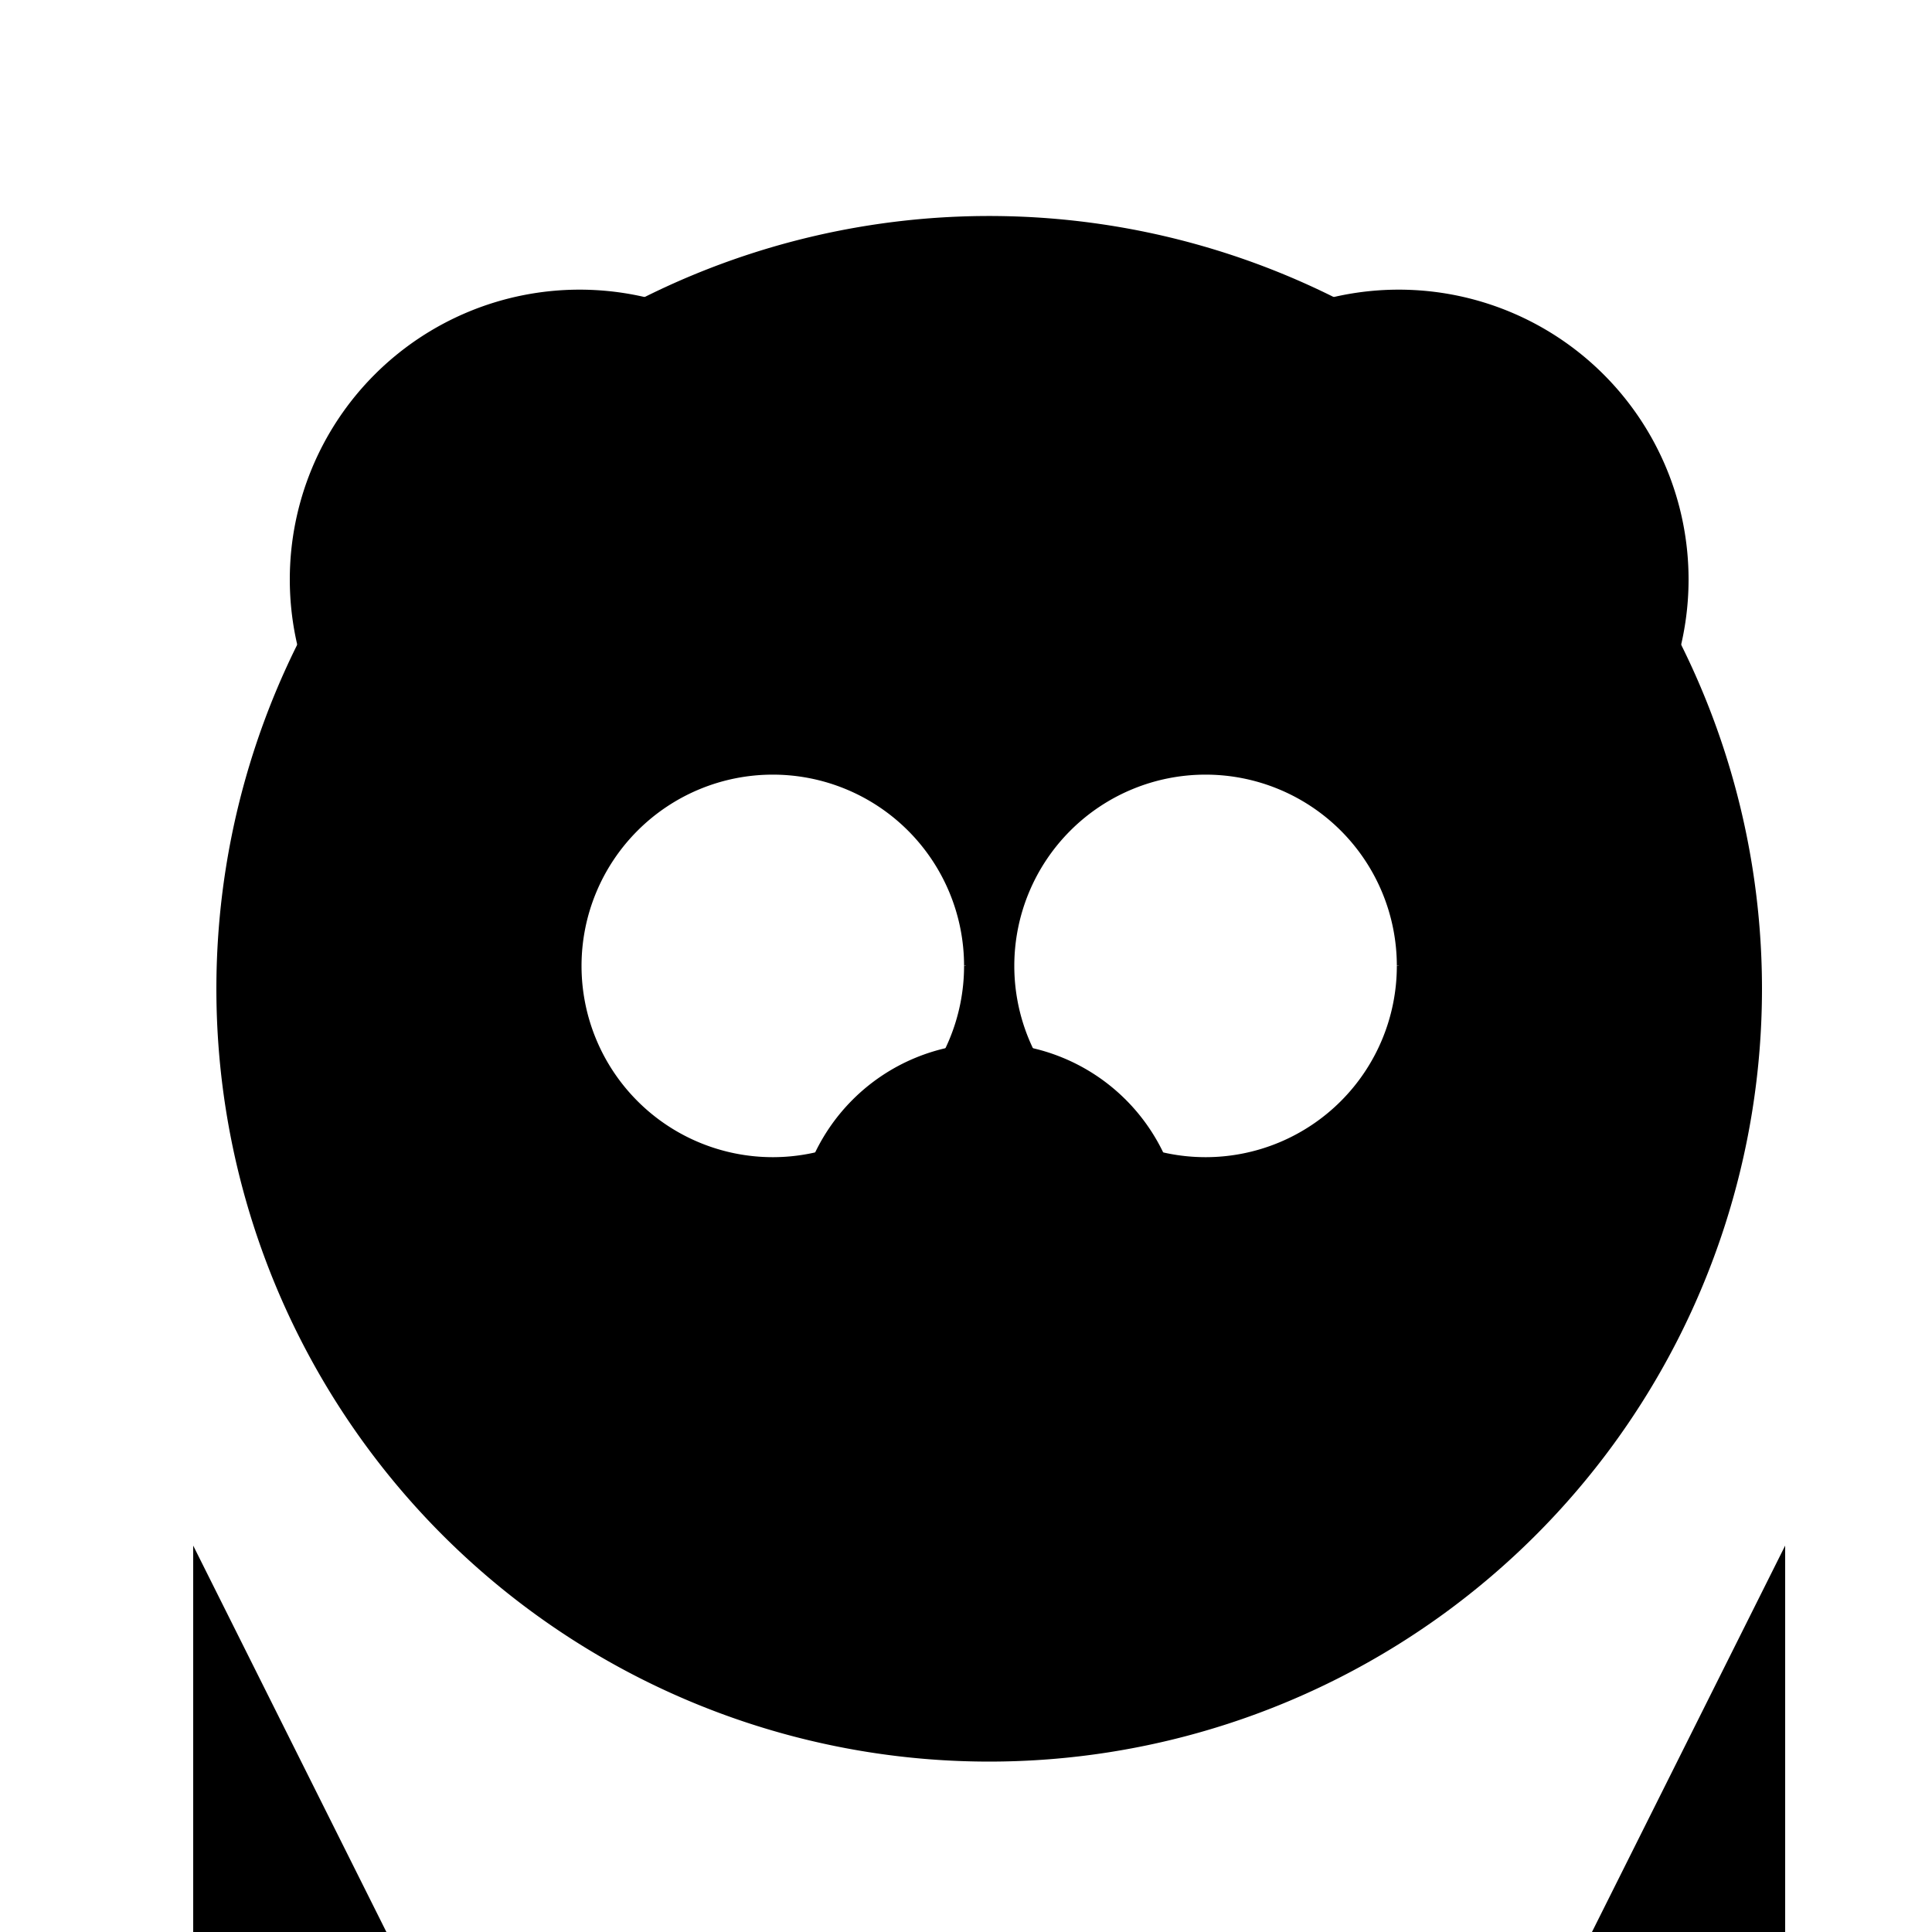
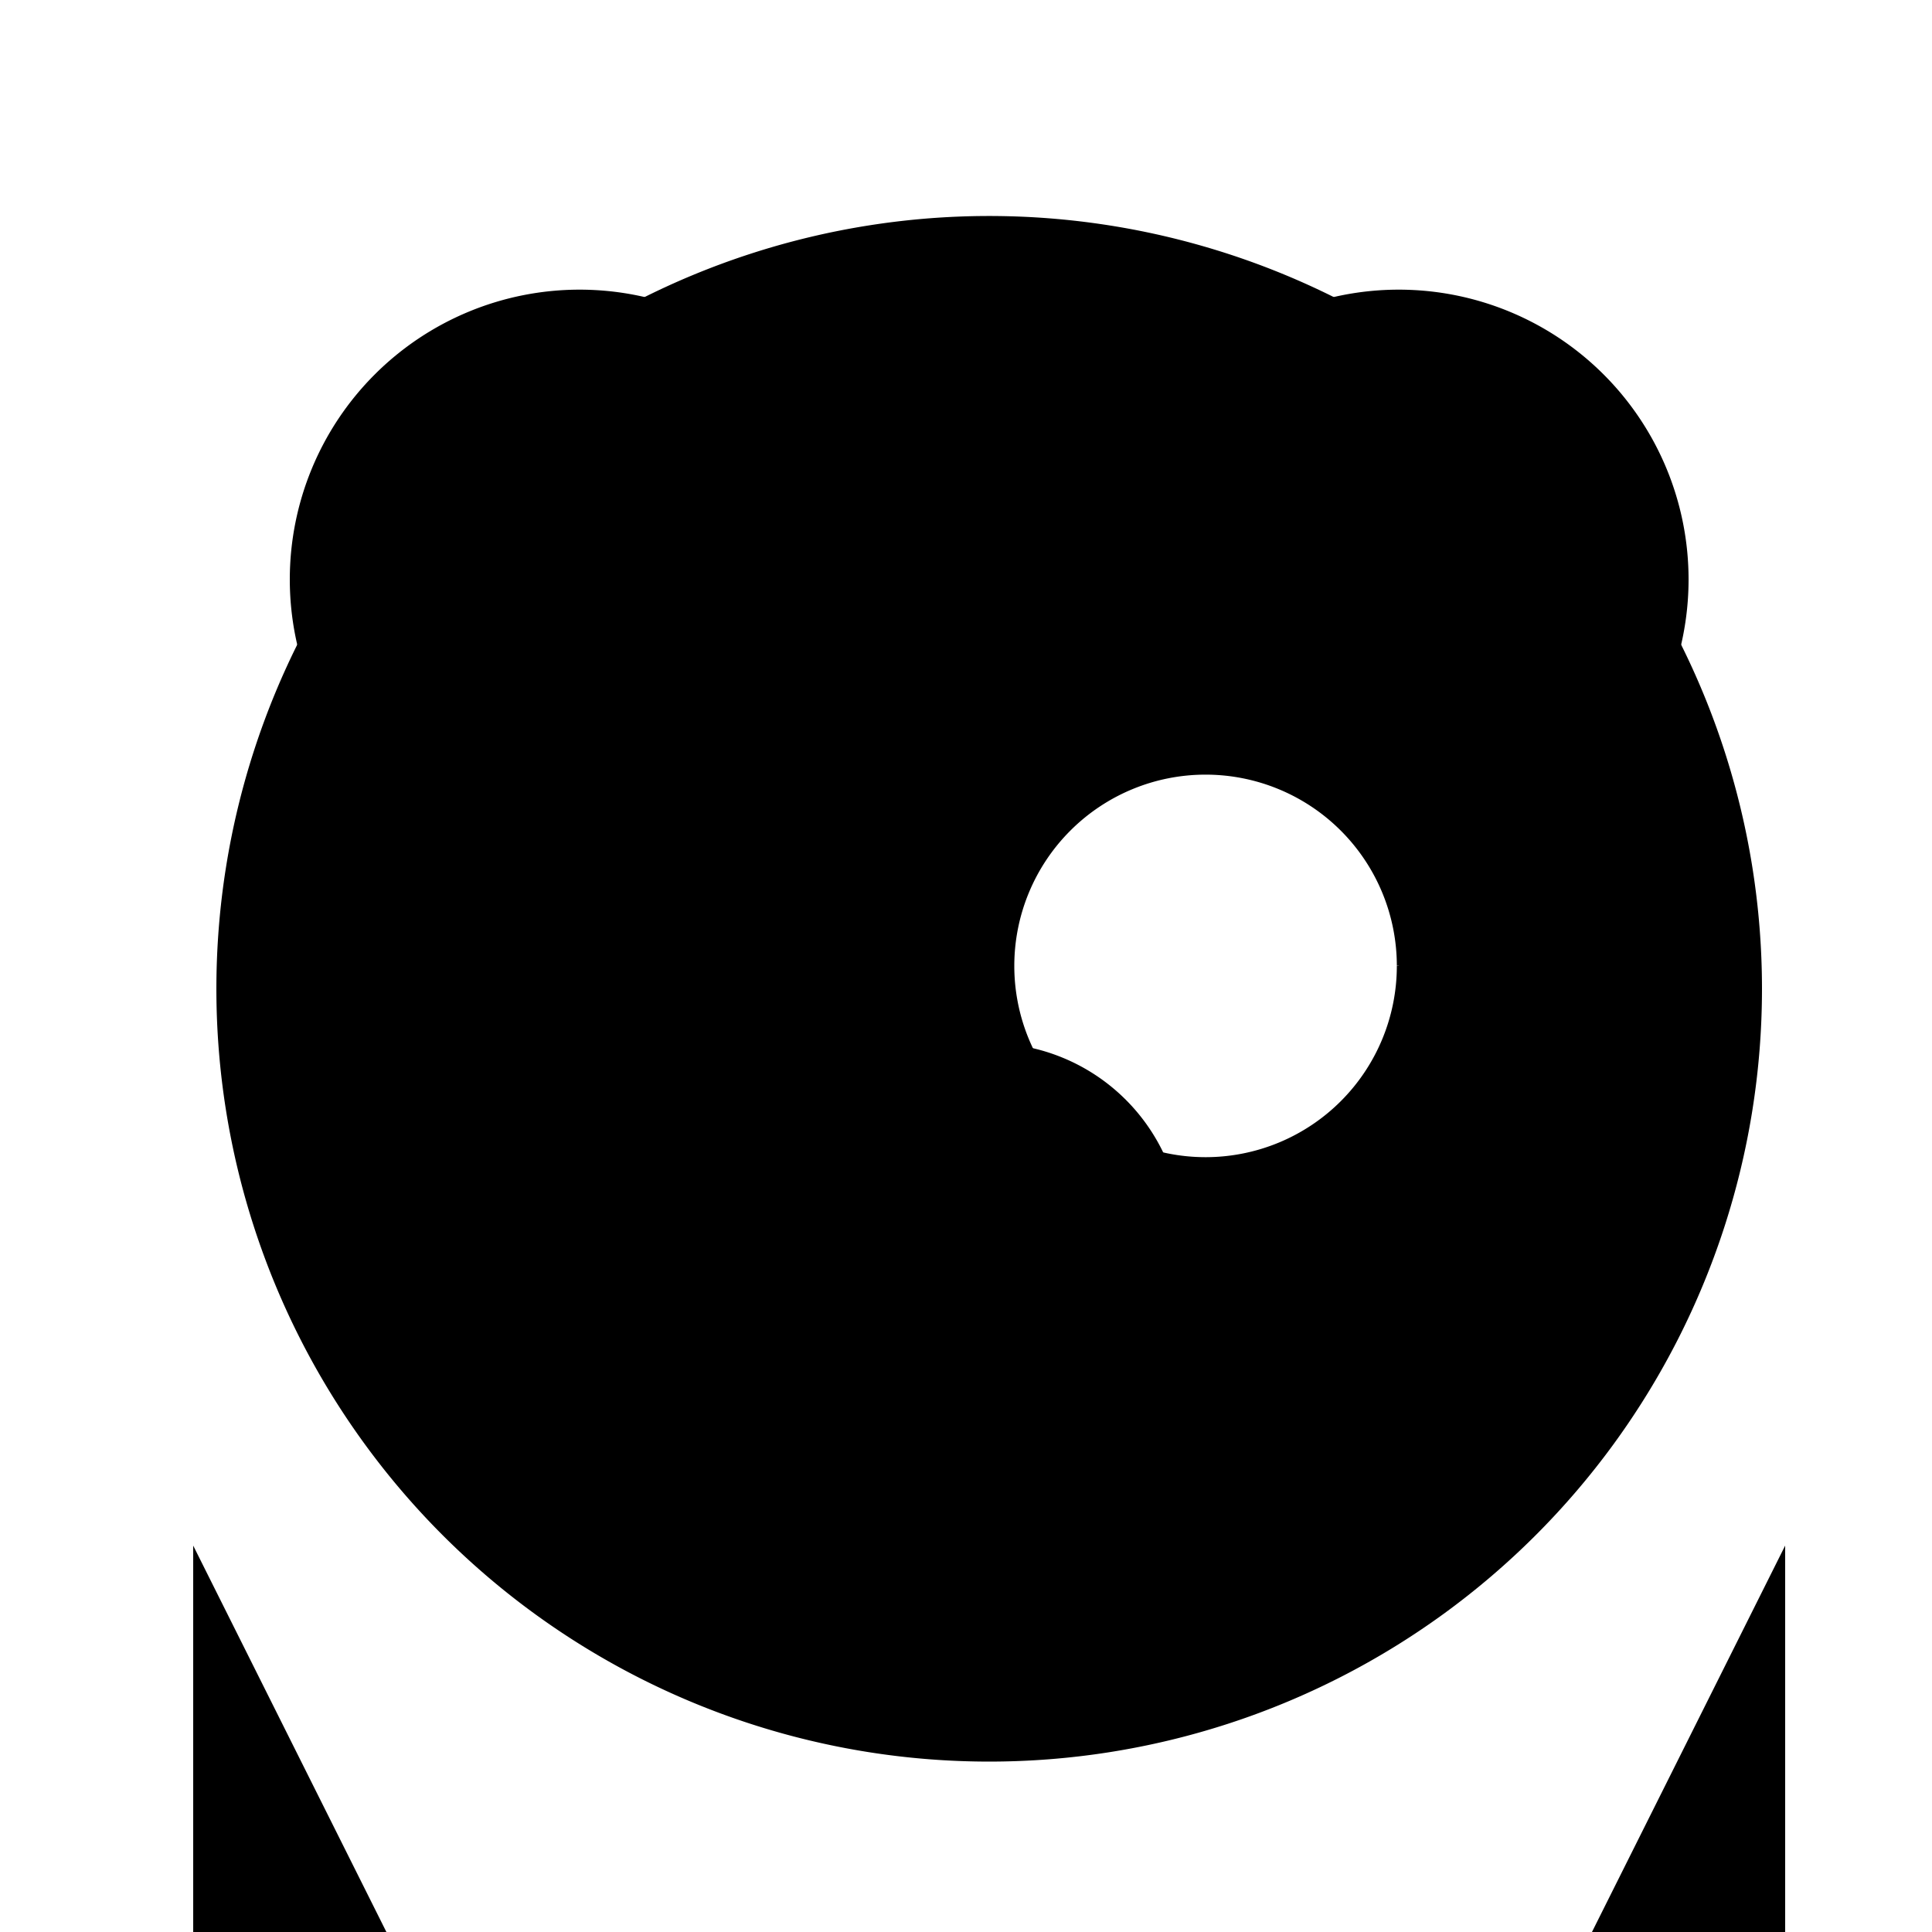
<svg xmlns="http://www.w3.org/2000/svg" width="500" height="500">
  <defs />
  <g>
    <rect fill="#FFFFFF" stroke="none" x="0" y="0" width="512" height="512" />
    <path fill="#000000" stroke="none" paint-order="stroke fill markers" d=" M 456 256 A 200 200 0 1 1 456 255.8" />
    <path fill="#000000" stroke="none" paint-order="stroke fill markers" d=" M 225 150 A 75 75 0 1 1 225 149.925" />
    <path fill="#000000" stroke="none" paint-order="stroke fill markers" d=" M 437 150 A 75 75 0 1 1 437 149.925" />
-     <path fill="#FFFFFF" stroke="none" paint-order="stroke fill markers" d=" M 250 250 A 50 50 0 1 1 250 249.95" />
    <path fill="#FFFFFF" stroke="none" paint-order="stroke fill markers" d=" M 362 250 A 50 50 0 1 1 362 249.95" />
    <path fill="none" stroke="#000000" paint-order="fill stroke markers" d=" M 250 250 A 50 50 0 1 1 250 249.95" stroke-miterlimit="10" stroke-dasharray="" />
    <path fill="none" stroke="#000000" paint-order="fill stroke markers" d=" M 362 250 A 50 50 0 1 1 362 249.95" stroke-miterlimit="10" stroke-dasharray="" />
    <path fill="#000000" stroke="none" paint-order="stroke fill markers" d=" M 306 320 A 50 50 0 1 1 306 319.95" />
    <path fill="none" stroke="#000000" paint-order="fill stroke markers" d=" M 331 370 A 75 75 0 0 1 181 370" stroke-miterlimit="10" stroke-dasharray="" />
    <path fill="#000000" stroke="none" paint-order="stroke fill markers" d=" M 556 600 A 300 300 0 0 1 -44 600" />
    <path fill="#000000" stroke="none" paint-order="stroke fill markers" d=" M 50 400 L 150 600 L 50 600" />
    <path fill="#000000" stroke="none" paint-order="stroke fill markers" d=" M 462 400 L 362 600 L 462 600" />
-     <path fill="#000000" stroke="none" paint-order="stroke fill markers" d=" M 150 600 L 200 800 L 150 800" />
+     <path fill="#000000" stroke="none" paint-order="stroke fill markers" d=" M 150 600 L 150 800" />
    <path fill="#000000" stroke="none" paint-order="stroke fill markers" d=" M 362 600 L 312 800 L 362 800" />
    <path fill="#000000" stroke="none" paint-order="stroke fill markers" d=" M 200 825 A 25 25 0 1 1 200 824.975" />
    <path fill="#000000" stroke="none" paint-order="stroke fill markers" d=" M 362 825 A 25 25 0 1 1 362 824.975" />
    <path fill="#000000" stroke="none" paint-order="stroke fill markers" d=" M 462 600 L 537 600 L 537 700 L 462 700" />
    <path fill="#FFFFFF" stroke="none" paint-order="stroke fill markers" d=" M 506 600 A 250 250 0 0 1 6 600" />
    <path fill="#000000" stroke="none" paint-order="stroke fill markers" d=" M 281 650 A 25 25 0 1 1 281 649.975" />
  </g>
</svg>